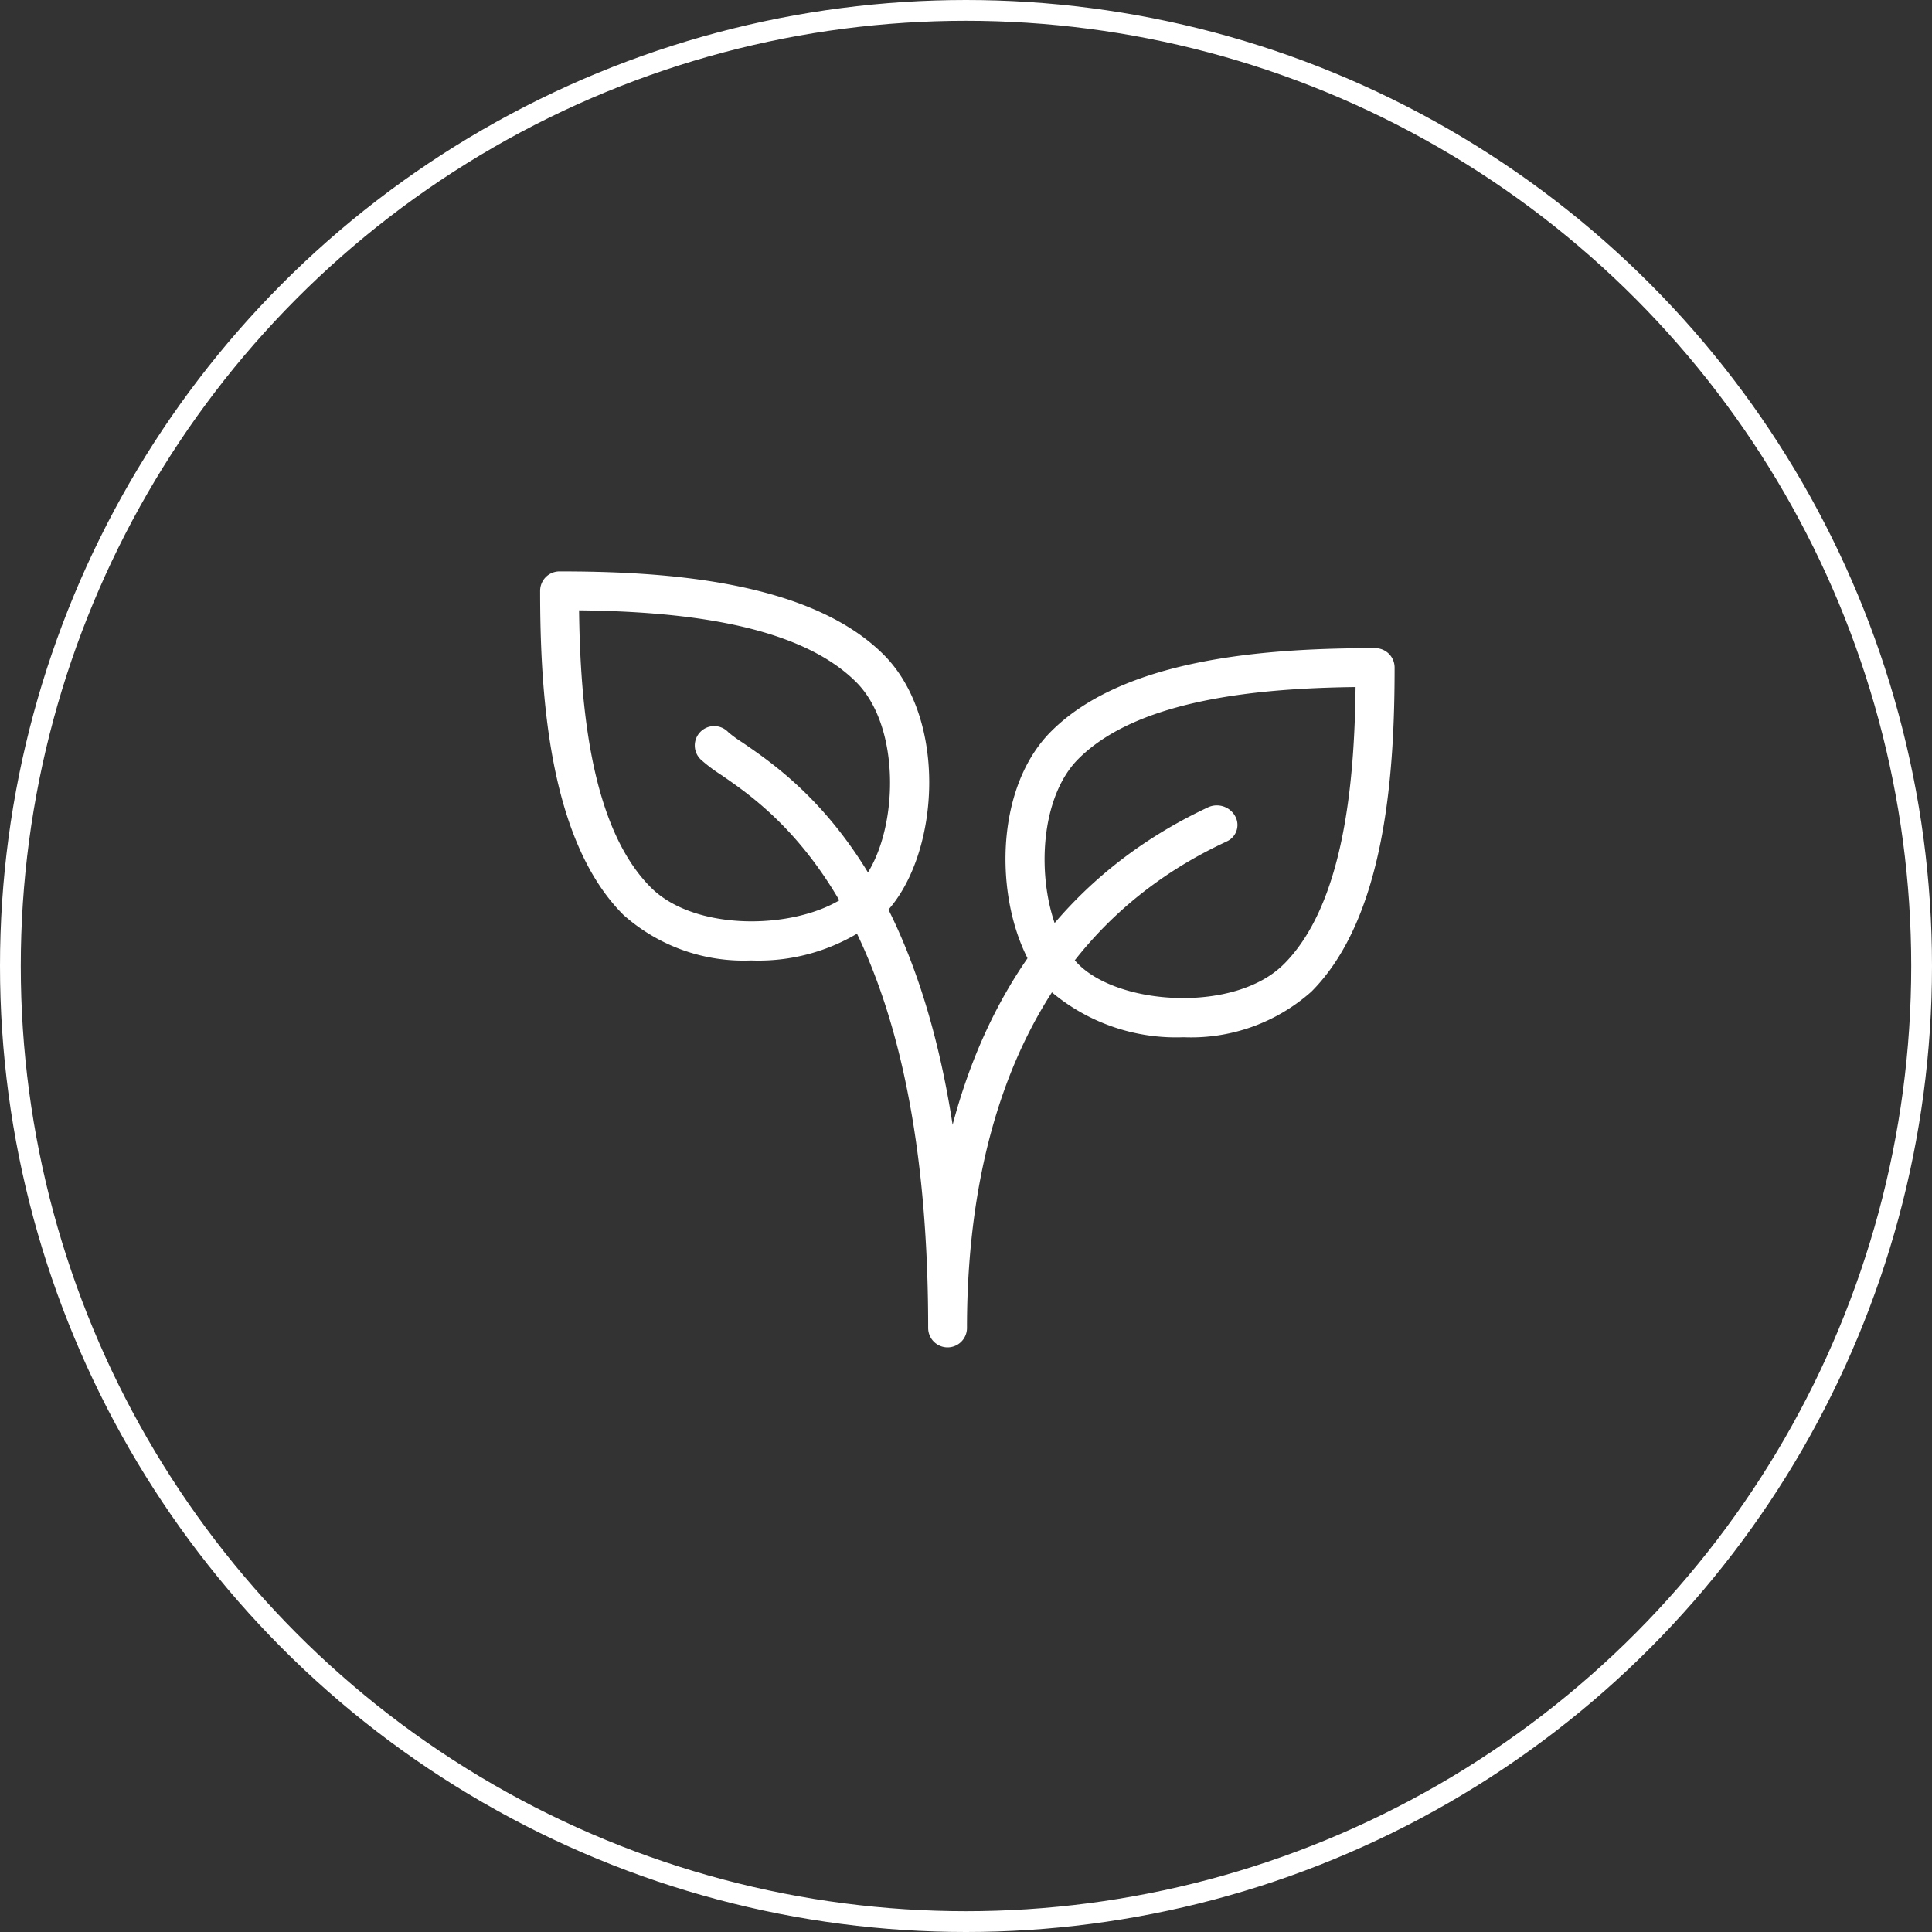
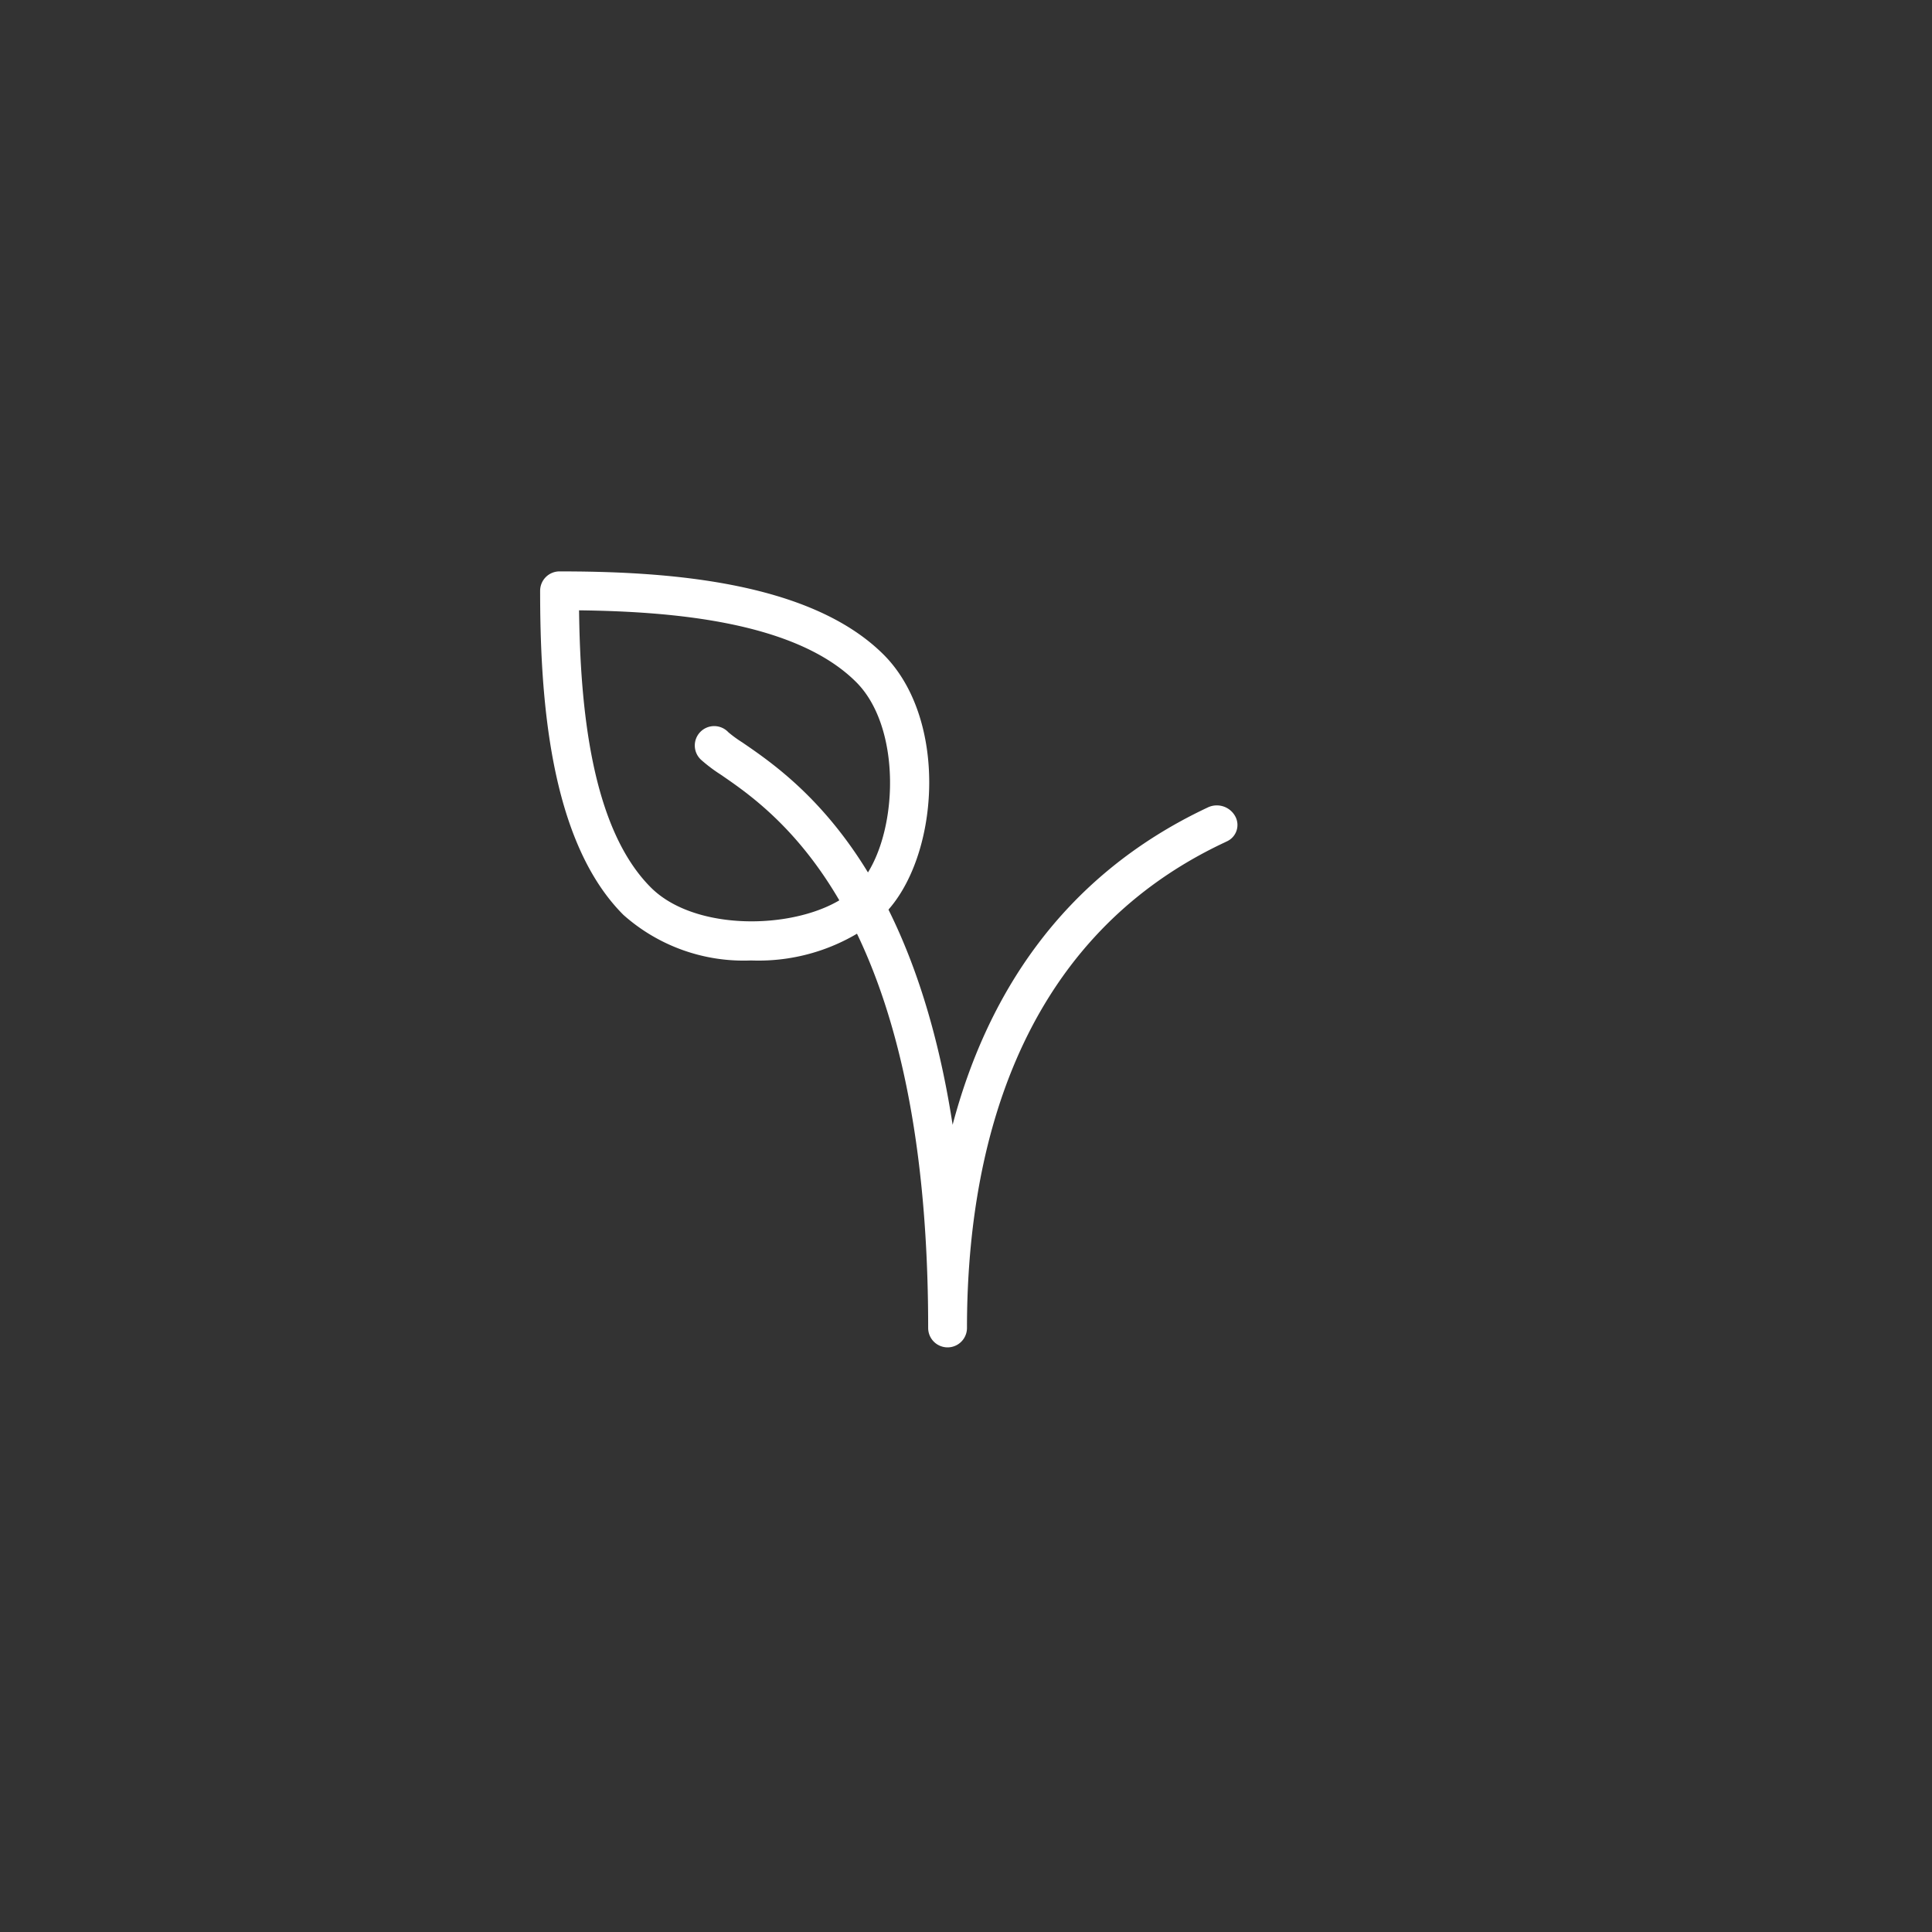
<svg xmlns="http://www.w3.org/2000/svg" width="93" height="93" viewBox="0 0 93 93">
  <rect x="0" y="0" width="93" height="93" fill="#333333" stroke="none" />
  <g id="Group_568" data-name="Group 568" transform="translate(-13394 -5245.737)">
    <g id="Ellipse_5" data-name="Ellipse 5" transform="translate(13394 5245.737)" fill="none" stroke="#fff" stroke-width="1">
      <circle cx="46.5" cy="46.5" r="46.5" stroke="none" />
-       <circle cx="46.5" cy="46.5" r="46" fill="none" />
    </g>
-     <path id="Path_203" data-name="Path 203" d="M16.536,25.587C12.943,22,5.911,21.579.934,21.579A.934.934,0,0,0,0,22.513c0,4.977.415,12.009,4.008,15.6a8.7,8.7,0,0,0,6.146,2.194,9.315,9.315,0,0,0,6.382-2.2C19.212,35.437,19.7,28.753,16.536,25.587Zm-1.32,11.208c-2,2-7.547,2.338-9.885,0-2.9-2.9-3.4-8.793-3.457-13.342,4.55.054,10.442.557,13.342,3.457C17.554,29.247,17.212,34.8,15.216,36.795Z" transform="translate(13420 5251.663)" fill="#fff" />
-     <path id="Path_204" data-name="Path 204" d="M273.659,63.776c-4.977,0-12.009.415-15.6,4.008-3.167,3.166-2.676,9.85,0,12.526a9.318,9.318,0,0,0,6.38,2.195,8.707,8.707,0,0,0,6.148-2.193c3.591-3.593,4.008-10.625,4.008-15.6A.934.934,0,0,0,273.659,63.776Zm-4.4,15.214c-2.338,2.338-7.889,2-9.885,0s-2.338-7.547,0-9.885c2.9-2.9,8.793-3.4,13.342-3.457C272.664,70.2,272.162,76.091,269.261,78.99Z" transform="translate(13186.537 5213.161)" fill="#fff" />
+     <path id="Path_203" data-name="Path 203" d="M16.536,25.587C12.943,22,5.911,21.579.934,21.579A.934.934,0,0,0,0,22.513c0,4.977.415,12.009,4.008,15.6a8.7,8.7,0,0,0,6.146,2.194,9.315,9.315,0,0,0,6.382-2.2C19.212,35.437,19.7,28.753,16.536,25.587m-1.32,11.208c-2,2-7.547,2.338-9.885,0-2.9-2.9-3.4-8.793-3.457-13.342,4.55.054,10.442.557,13.342,3.457C17.554,29.247,17.212,34.8,15.216,36.795Z" transform="translate(13420 5251.663)" fill="#fff" />
    <path id="Path_205" data-name="Path 205" d="M111.311,111.233a1.009,1.009,0,0,0-1.317-.413c-7.162,3.367-10.681,9.239-12.28,15.275-1.978-12.834-7.7-16.747-10.124-18.407a5.866,5.866,0,0,1-.669-.487.934.934,0,1,0-1.32,1.32,7.513,7.513,0,0,0,.936.708c2.734,1.87,10,6.839,10,26.646a.934.934,0,0,0,1.868,0c0-8,2.15-18.553,12.388-23.364,0,0,.151-.073.151-.073A.866.866,0,0,0,111.311,111.233Z" transform="translate(13342.142 5173.786)" fill="#fff" />
  </g>
</svg>